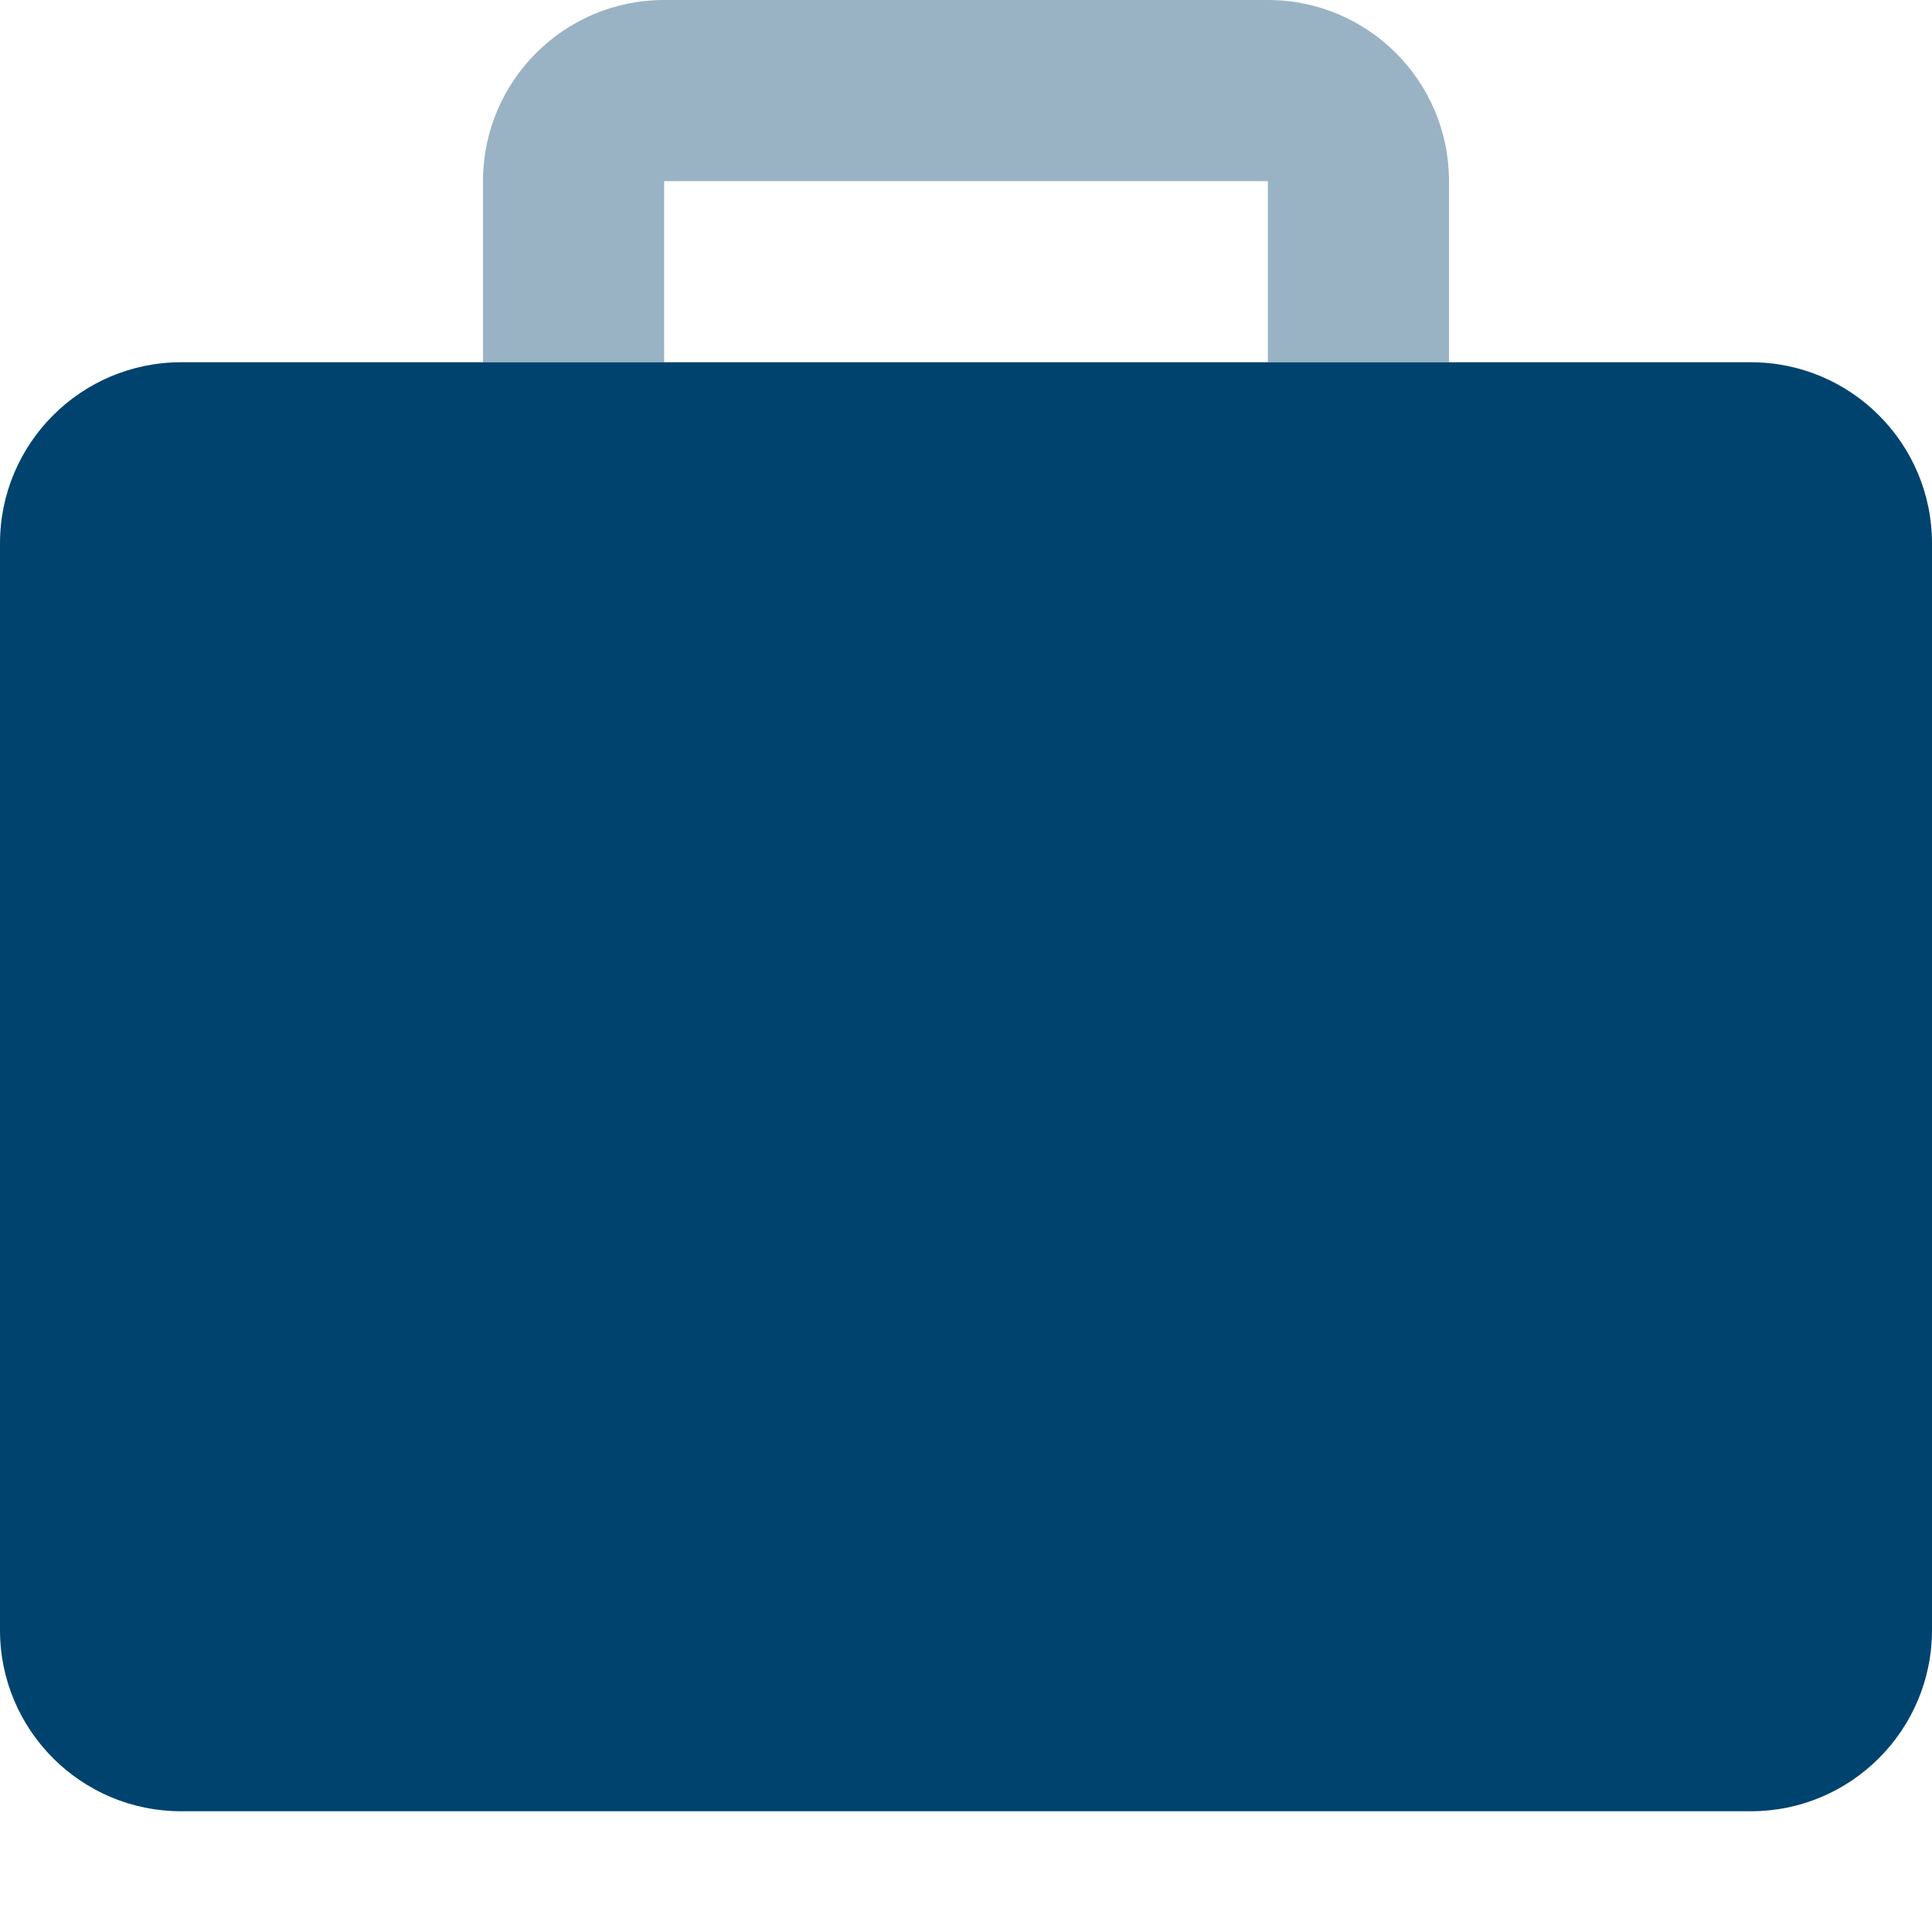
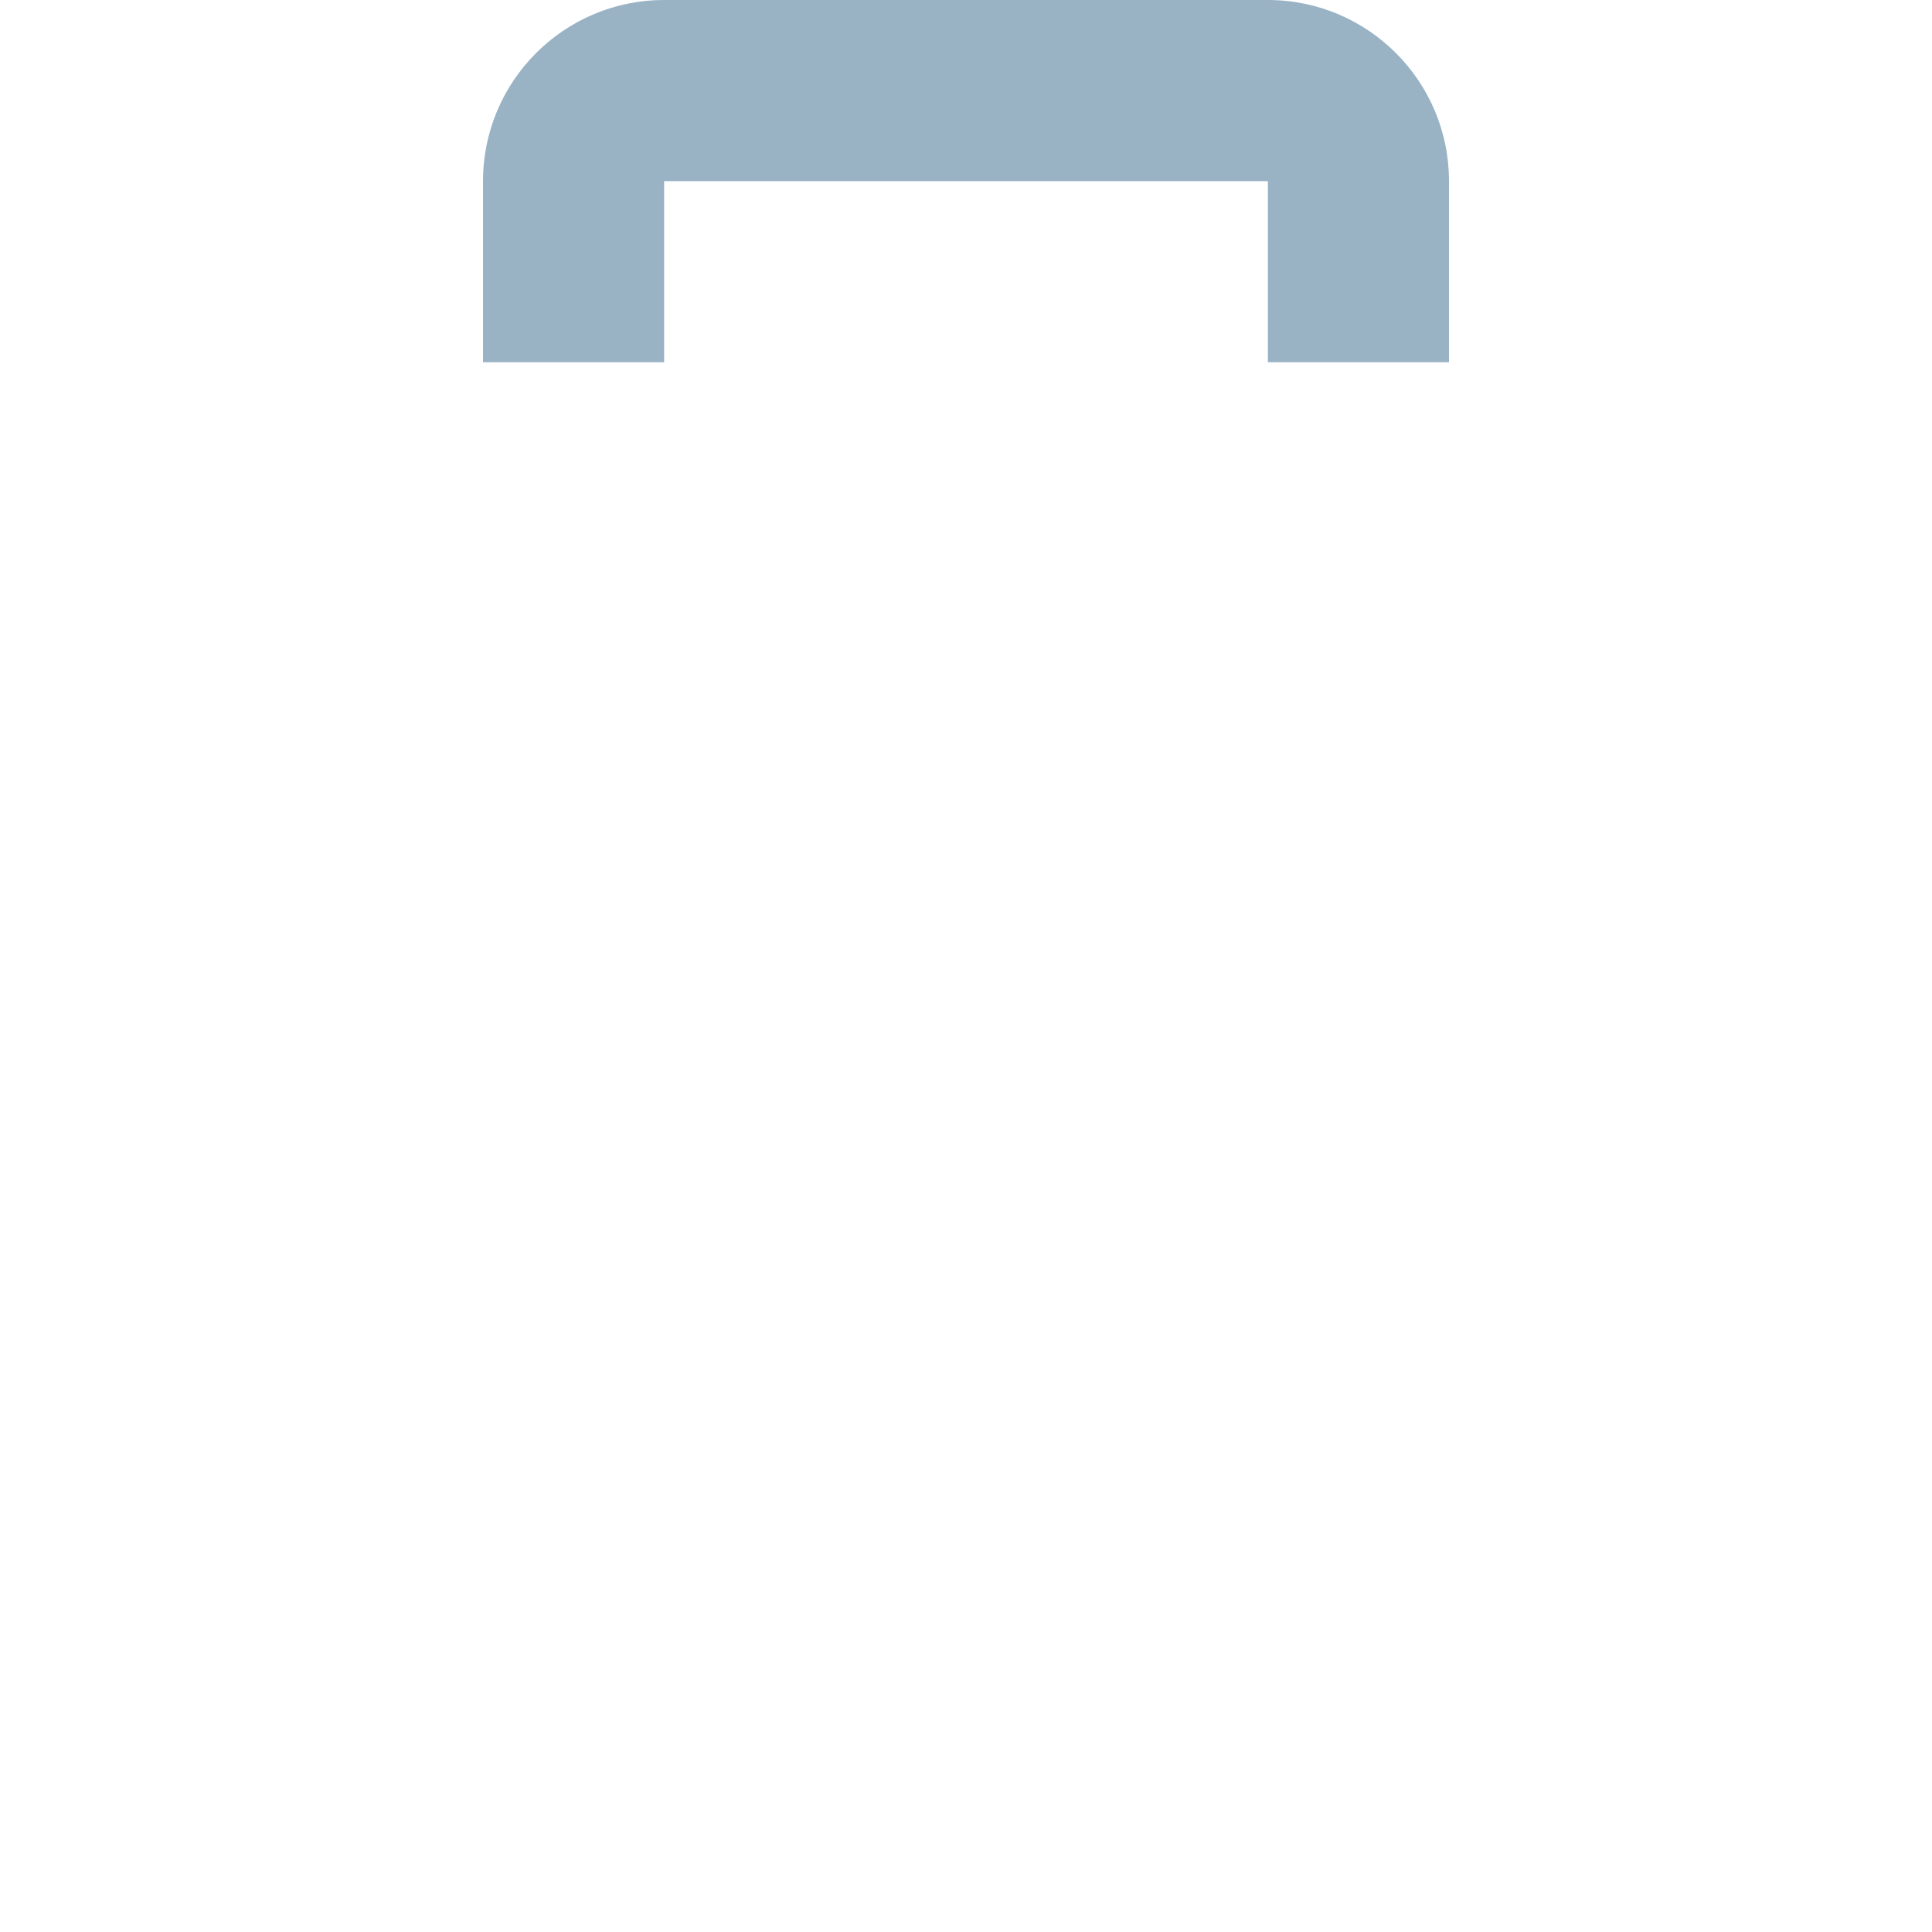
<svg xmlns="http://www.w3.org/2000/svg" width="40" height="40" viewBox="0 0 40 40" fill="none">
-   <path d="M40 11.25V33.75C40 35.82 38.32 37.5 36.25 37.5H3.75C1.68 37.5 0 35.82 0 33.75V11.25C0 9.18 1.68 7.5 3.75 7.5H36.25C38.32 7.5 40 9.18 40 11.25Z" fill="#00436F" />
  <path opacity="0.4" d="M13.75 7.5H10V3.75C10 1.68 11.68 0 13.75 0H26.25C28.32 0 30 1.68 30 3.75V7.5H26.25V3.75H13.75V7.5Z" fill="#00436F" />
</svg>